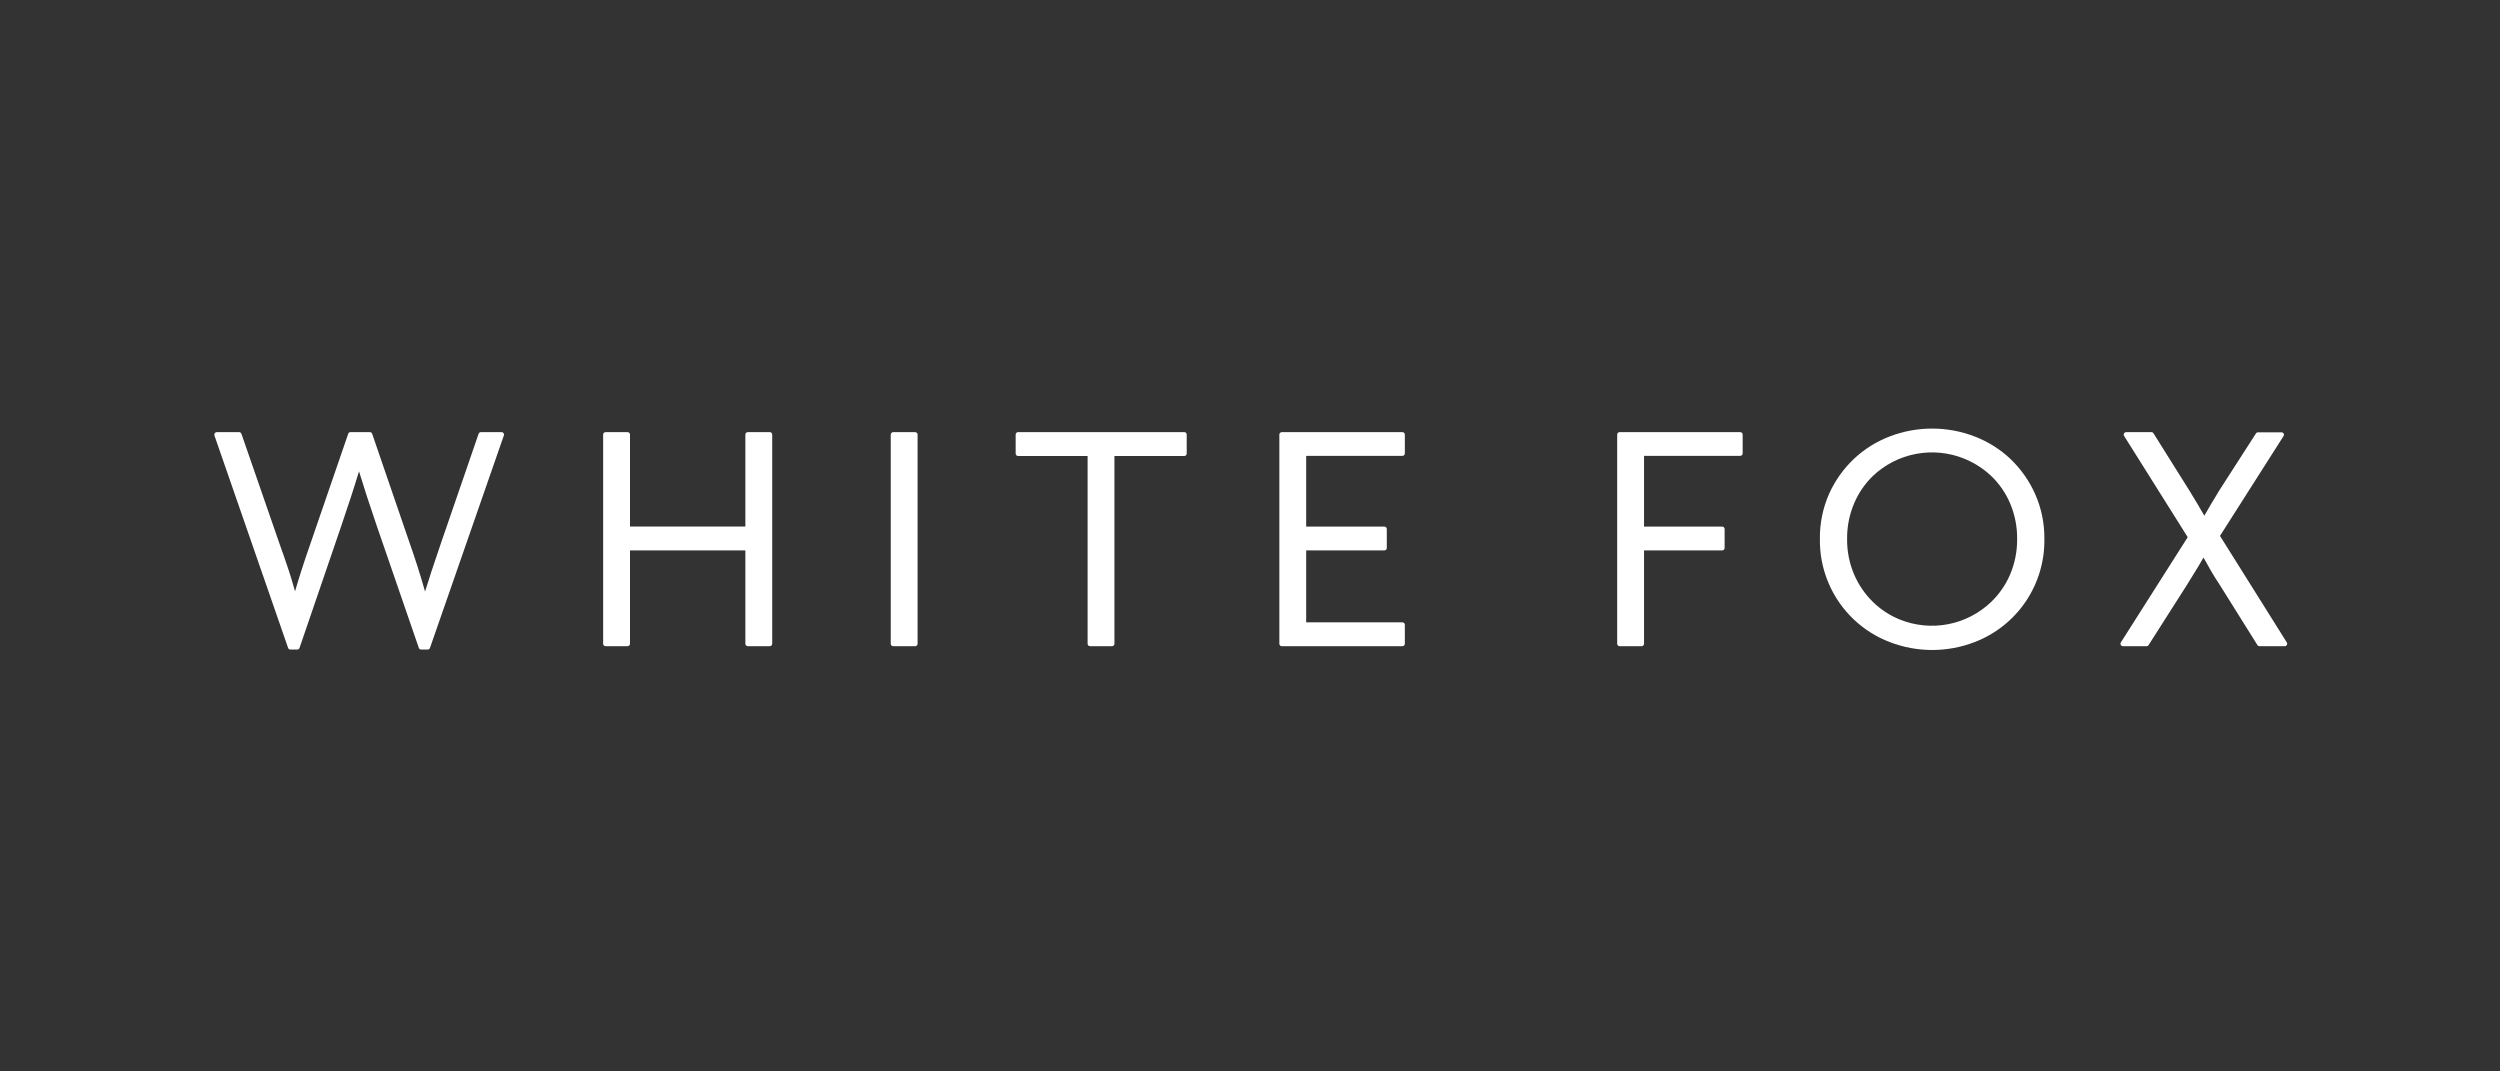
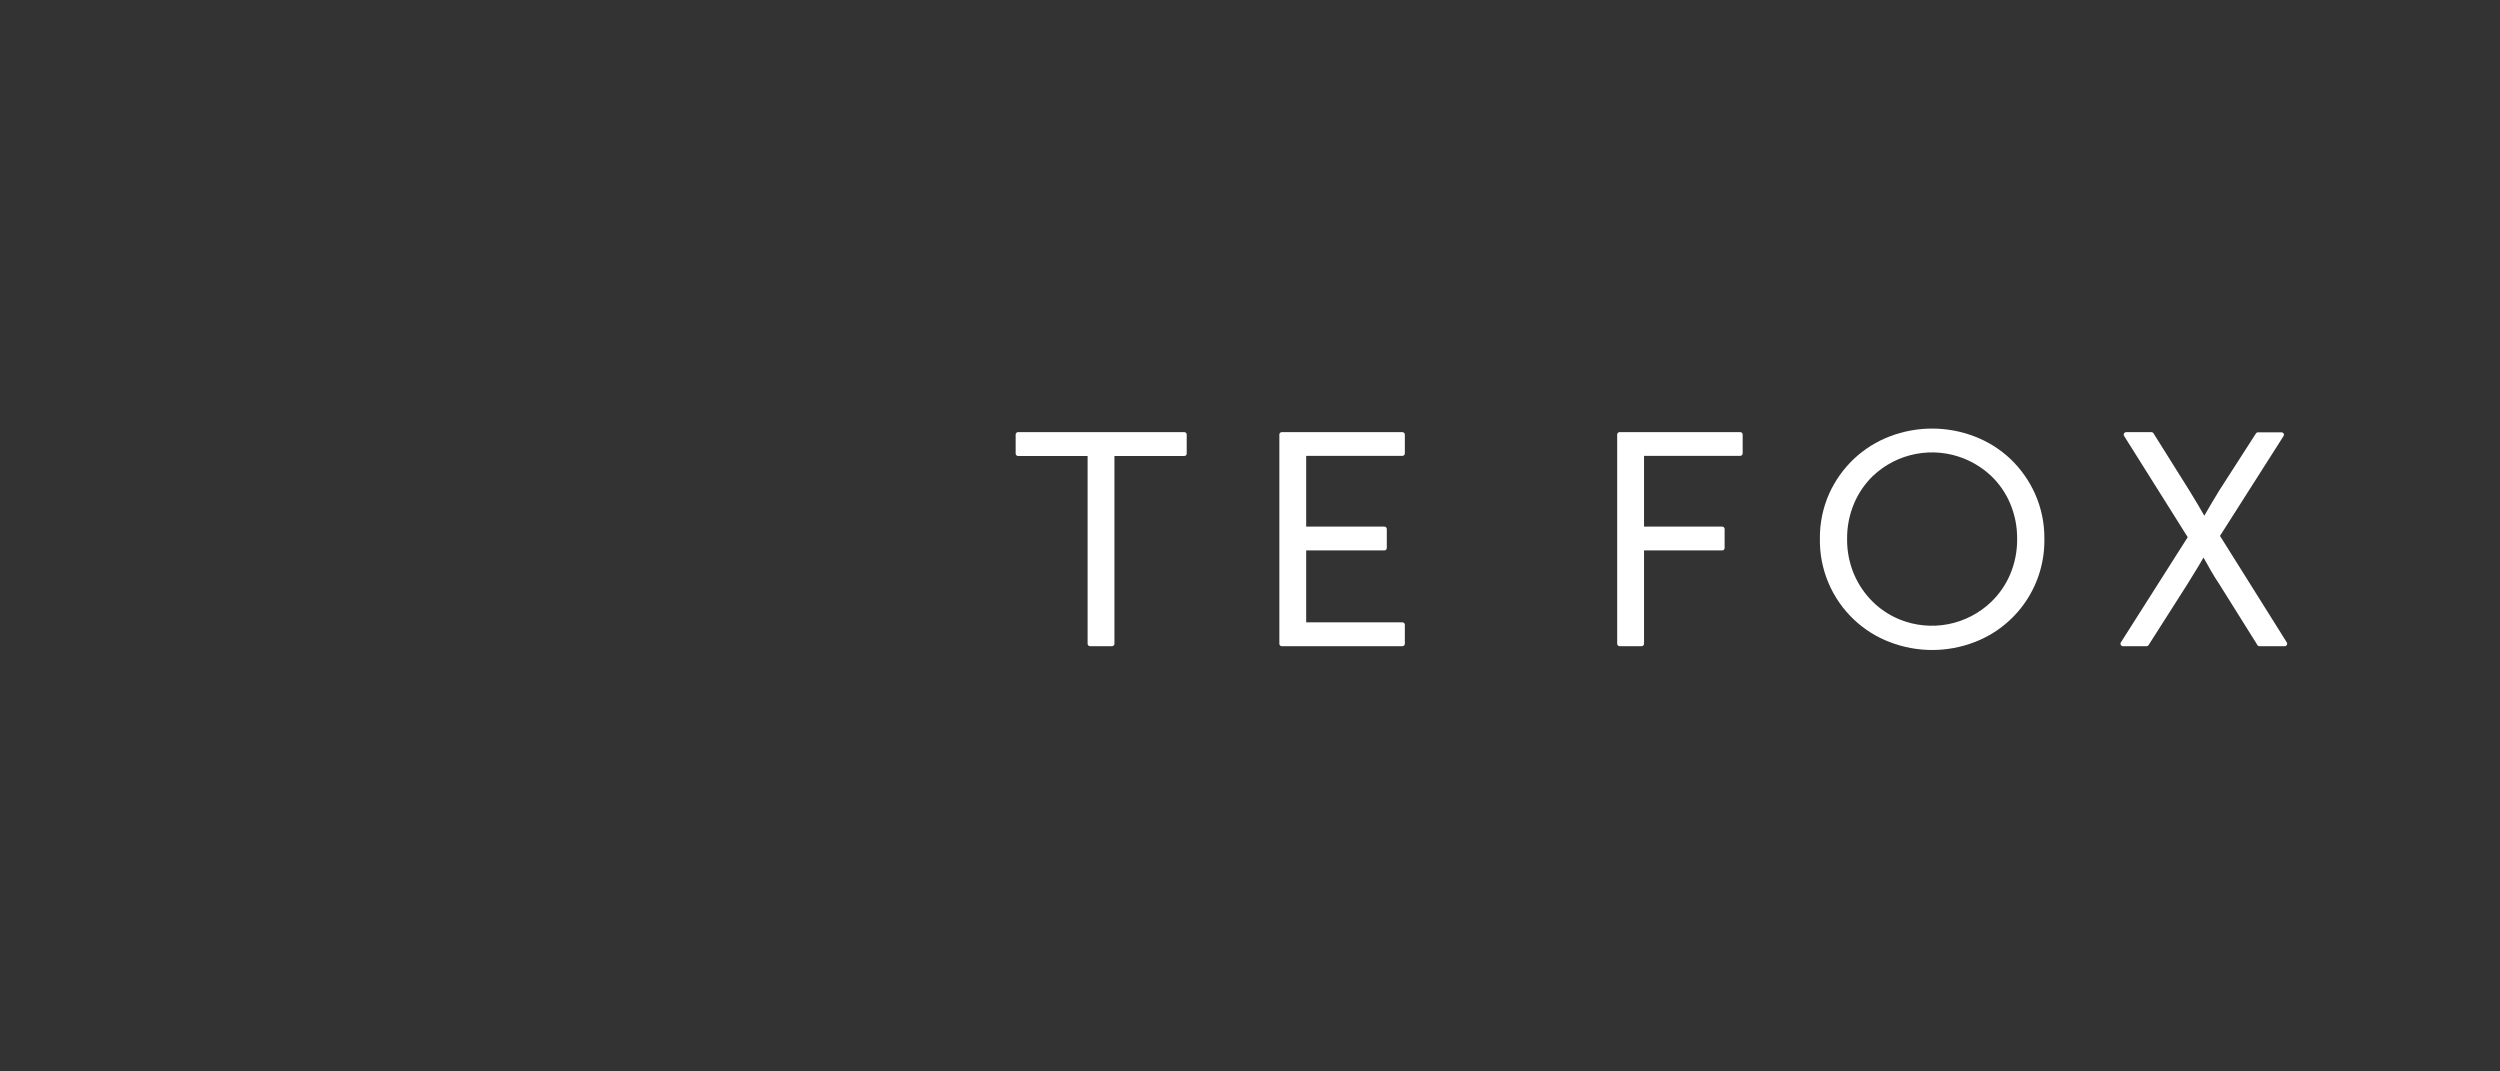
<svg xmlns="http://www.w3.org/2000/svg" width="210" height="90" viewBox="0 0 210 90" fill="none">
  <rect x="0" y="0" width="210" height="90" fill="#333333" stroke="none" />
-   <path d="M42.133 36.298H40.397C40.355 36.299 40.314 36.312 40.279 36.337C40.245 36.361 40.218 36.395 40.204 36.435L37.027 45.665C36.766 46.42 36.51 47.187 36.252 47.968C36.061 48.545 35.877 49.124 35.705 49.692C35.324 48.337 34.894 46.985 34.427 45.665L31.262 36.438C31.249 36.4 31.225 36.367 31.194 36.342C31.162 36.317 31.124 36.302 31.084 36.298H29.44C29.398 36.298 29.358 36.312 29.323 36.336C29.289 36.361 29.264 36.395 29.25 36.435L26.076 45.665C25.819 46.398 25.565 47.152 25.316 47.927C25.14 48.482 24.956 49.077 24.784 49.671C24.62 49.077 24.442 48.482 24.252 47.906C23.993 47.133 23.738 46.39 23.479 45.674L20.279 36.438C20.265 36.398 20.239 36.364 20.205 36.339C20.171 36.314 20.13 36.3 20.088 36.298H18.21C18.178 36.298 18.146 36.306 18.118 36.321C18.089 36.336 18.065 36.358 18.047 36.385C18.026 36.41 18.011 36.44 18.004 36.472C17.997 36.504 17.999 36.537 18.008 36.569L24.201 54.426C24.215 54.466 24.24 54.5 24.274 54.525C24.308 54.549 24.349 54.562 24.391 54.563H24.971C25.013 54.562 25.054 54.548 25.088 54.523C25.123 54.498 25.148 54.463 25.161 54.423L28.668 44.176C28.945 43.368 29.216 42.555 29.482 41.737C29.7 41.073 29.925 40.359 30.157 39.594C30.391 40.361 30.62 41.08 30.834 41.737C31.102 42.555 31.374 43.369 31.651 44.179L35.182 54.426C35.196 54.466 35.222 54.5 35.257 54.525C35.291 54.549 35.333 54.562 35.375 54.563H35.925C35.967 54.562 36.008 54.549 36.043 54.524C36.077 54.5 36.103 54.466 36.118 54.426L42.326 36.572C42.337 36.541 42.34 36.508 42.336 36.475C42.331 36.443 42.319 36.412 42.3 36.385C42.281 36.358 42.256 36.336 42.227 36.321C42.198 36.306 42.165 36.298 42.133 36.298Z" fill="white" style="fill:white;fill-opacity:1;" />
-   <path d="M64.664 36.298H62.816C62.762 36.298 62.71 36.319 62.672 36.357C62.634 36.395 62.612 36.447 62.611 36.5V44.227H52.92V36.5C52.919 36.447 52.897 36.395 52.859 36.357C52.821 36.319 52.769 36.298 52.715 36.298H50.867C50.813 36.299 50.762 36.321 50.724 36.358C50.687 36.396 50.665 36.447 50.664 36.5V54.078C50.665 54.132 50.687 54.182 50.724 54.22C50.762 54.258 50.813 54.279 50.867 54.28H52.715C52.769 54.28 52.821 54.259 52.859 54.221C52.897 54.183 52.919 54.132 52.92 54.078V46.236H62.611V54.078C62.612 54.132 62.634 54.183 62.672 54.221C62.71 54.259 62.762 54.28 62.816 54.28H64.664C64.718 54.279 64.769 54.258 64.806 54.22C64.844 54.182 64.866 54.132 64.866 54.078V36.503C64.866 36.45 64.845 36.398 64.807 36.359C64.77 36.321 64.718 36.299 64.664 36.298Z" fill="white" style="fill:white;fill-opacity:1;" />
-   <path d="M76.875 36.301H75.024C74.912 36.301 74.822 36.392 74.822 36.503V54.078C74.822 54.19 74.912 54.28 75.024 54.28H76.875C76.987 54.28 77.077 54.19 77.077 54.078V36.503C77.077 36.392 76.987 36.301 76.875 36.301Z" fill="white" style="fill:white;fill-opacity:1;" />
  <path d="M99.487 36.298H85.52C85.466 36.298 85.414 36.319 85.376 36.357C85.338 36.395 85.316 36.447 85.315 36.5V38.102C85.316 38.156 85.338 38.207 85.376 38.245C85.414 38.283 85.466 38.304 85.52 38.304H91.359V54.078C91.359 54.132 91.381 54.183 91.419 54.221C91.457 54.259 91.508 54.28 91.561 54.28H93.41C93.463 54.28 93.515 54.259 93.553 54.221C93.591 54.183 93.612 54.132 93.612 54.078V38.304H99.481C99.535 38.304 99.586 38.283 99.624 38.245C99.662 38.207 99.683 38.156 99.683 38.102V36.503C99.684 36.45 99.664 36.399 99.627 36.361C99.591 36.322 99.54 36.3 99.487 36.298Z" fill="white" style="fill:white;fill-opacity:1;" />
  <path d="M117.802 52.277H109.719V46.236H116.286C116.313 46.236 116.34 46.231 116.365 46.221C116.389 46.211 116.412 46.196 116.431 46.178C116.45 46.159 116.465 46.136 116.476 46.112C116.486 46.087 116.491 46.06 116.491 46.034V44.438C116.491 44.411 116.486 44.385 116.476 44.36C116.465 44.335 116.45 44.313 116.431 44.294C116.412 44.275 116.389 44.26 116.365 44.25C116.34 44.24 116.313 44.235 116.286 44.236H109.719V38.292H117.802C117.856 38.292 117.907 38.271 117.946 38.233C117.984 38.196 118.006 38.144 118.007 38.09V36.503C118.006 36.45 117.984 36.398 117.946 36.36C117.907 36.322 117.856 36.301 117.802 36.301H107.668C107.615 36.301 107.563 36.322 107.525 36.36C107.487 36.398 107.466 36.45 107.466 36.503V54.078C107.466 54.132 107.487 54.183 107.525 54.221C107.563 54.259 107.615 54.28 107.668 54.28H117.802C117.856 54.28 117.907 54.259 117.946 54.221C117.984 54.183 118.006 54.132 118.007 54.078V52.479C118.006 52.425 117.984 52.374 117.946 52.336C117.907 52.298 117.856 52.277 117.802 52.277Z" fill="white" style="fill:white;fill-opacity:1;" />
  <path d="M146.182 36.298H136.045C135.992 36.299 135.941 36.321 135.903 36.358C135.866 36.396 135.844 36.447 135.843 36.5V54.078C135.844 54.132 135.866 54.182 135.903 54.22C135.941 54.258 135.992 54.279 136.045 54.28H137.897C137.95 54.279 138.001 54.258 138.039 54.22C138.077 54.182 138.098 54.132 138.099 54.078V46.236H144.666C144.72 46.236 144.771 46.215 144.809 46.177C144.847 46.139 144.868 46.087 144.868 46.034V44.438C144.868 44.384 144.847 44.333 144.809 44.295C144.771 44.257 144.72 44.236 144.666 44.236H138.099V38.292H146.182C146.235 38.291 146.286 38.27 146.324 38.232C146.362 38.194 146.383 38.144 146.384 38.09V36.503C146.384 36.45 146.363 36.398 146.325 36.359C146.287 36.321 146.236 36.299 146.182 36.298Z" fill="white" style="fill:white;fill-opacity:1;" />
  <path d="M168.871 38.545C168 37.728 166.979 37.088 165.864 36.661C163.568 35.78 161.027 35.78 158.732 36.661C157.616 37.088 156.596 37.729 155.727 38.548C154.849 39.379 154.143 40.373 153.647 41.475C153.12 42.668 152.855 43.96 152.871 45.264C152.851 46.532 153.095 47.79 153.588 48.958C154.08 50.126 154.811 51.178 155.733 52.048C156.602 52.868 157.622 53.509 158.738 53.935C161.033 54.821 163.575 54.821 165.87 53.935C167.615 53.267 169.113 52.077 170.161 50.529C171.208 48.981 171.755 47.148 171.727 45.279C171.743 43.974 171.478 42.682 170.948 41.49C170.454 40.383 169.748 39.383 168.871 38.545ZM169.439 45.264C169.451 46.296 169.249 47.319 168.844 48.268C168.475 49.129 167.937 49.907 167.263 50.557C166.263 51.517 165.006 52.168 163.645 52.432C162.283 52.695 160.874 52.56 159.587 52.042C158.742 51.699 157.972 51.195 157.32 50.557C156.653 49.902 156.12 49.124 155.751 48.266C155.345 47.318 155.143 46.295 155.157 45.264C155.146 44.236 155.348 43.217 155.751 42.272C156.116 41.412 156.65 40.634 157.32 39.983C158.323 39.032 159.578 38.388 160.936 38.129C162.294 37.87 163.698 38.006 164.981 38.521C165.826 38.862 166.6 39.358 167.263 39.983C167.94 40.631 168.478 41.41 168.844 42.272C169.247 43.217 169.45 44.236 169.439 45.264Z" fill="white" style="fill:white;fill-opacity:1;" />
  <path d="M186.479 45.014L191.828 36.613C191.844 36.583 191.852 36.549 191.852 36.515C191.851 36.48 191.842 36.447 191.824 36.417C191.807 36.387 191.783 36.362 191.753 36.344C191.723 36.327 191.69 36.317 191.655 36.316H189.67C189.636 36.316 189.602 36.325 189.572 36.341C189.542 36.358 189.516 36.382 189.498 36.411L186.422 41.193C186.205 41.561 185.965 41.953 185.706 42.381C185.51 42.705 185.329 43.02 185.162 43.321C184.999 43.023 184.814 42.705 184.618 42.381C184.36 41.959 184.122 41.567 183.899 41.193L180.892 36.396C180.874 36.367 180.848 36.343 180.818 36.326C180.788 36.31 180.754 36.301 180.719 36.301H178.595C178.559 36.302 178.524 36.312 178.493 36.33C178.462 36.348 178.437 36.374 178.419 36.405C178.4 36.436 178.39 36.472 178.39 36.508C178.39 36.544 178.4 36.58 178.419 36.61L183.768 45.124L178.149 53.968C178.129 53.999 178.119 54.035 178.119 54.072C178.119 54.109 178.129 54.145 178.149 54.176C178.166 54.208 178.191 54.234 178.222 54.252C178.253 54.271 178.288 54.28 178.324 54.28H180.312C180.346 54.28 180.38 54.271 180.409 54.255C180.439 54.238 180.464 54.214 180.482 54.185L183.715 49.112C183.935 48.747 184.182 48.343 184.458 47.906C184.681 47.549 184.892 47.19 185.091 46.836C185.296 47.19 185.498 47.537 185.685 47.885C185.932 48.313 186.19 48.729 186.449 49.115L189.623 54.185C189.641 54.214 189.665 54.238 189.695 54.255C189.725 54.271 189.758 54.28 189.792 54.28H191.917C191.953 54.28 191.989 54.27 192.02 54.252C192.051 54.234 192.077 54.208 192.095 54.176C192.114 54.145 192.123 54.11 192.123 54.074C192.123 54.038 192.114 54.002 192.095 53.971L186.479 45.014Z" fill="white" style="fill:white;fill-opacity:1;" />
</svg>